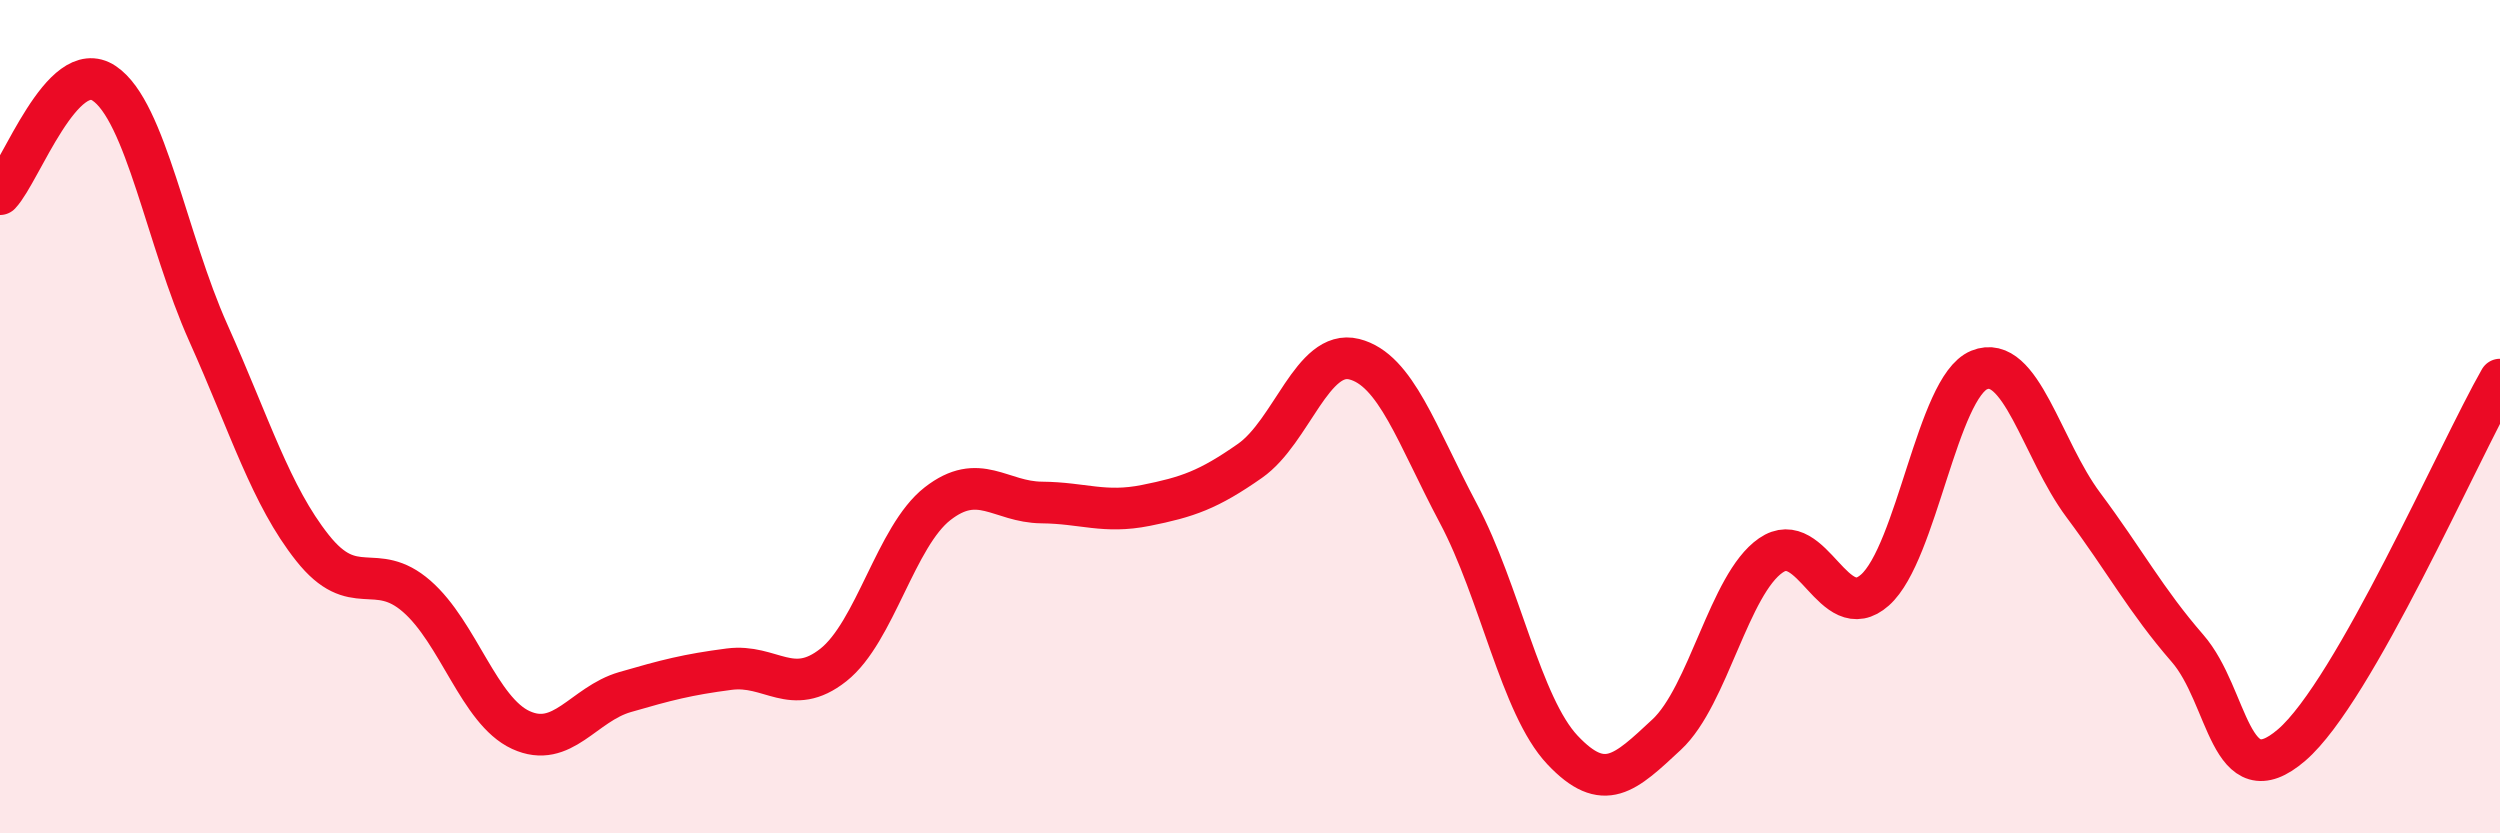
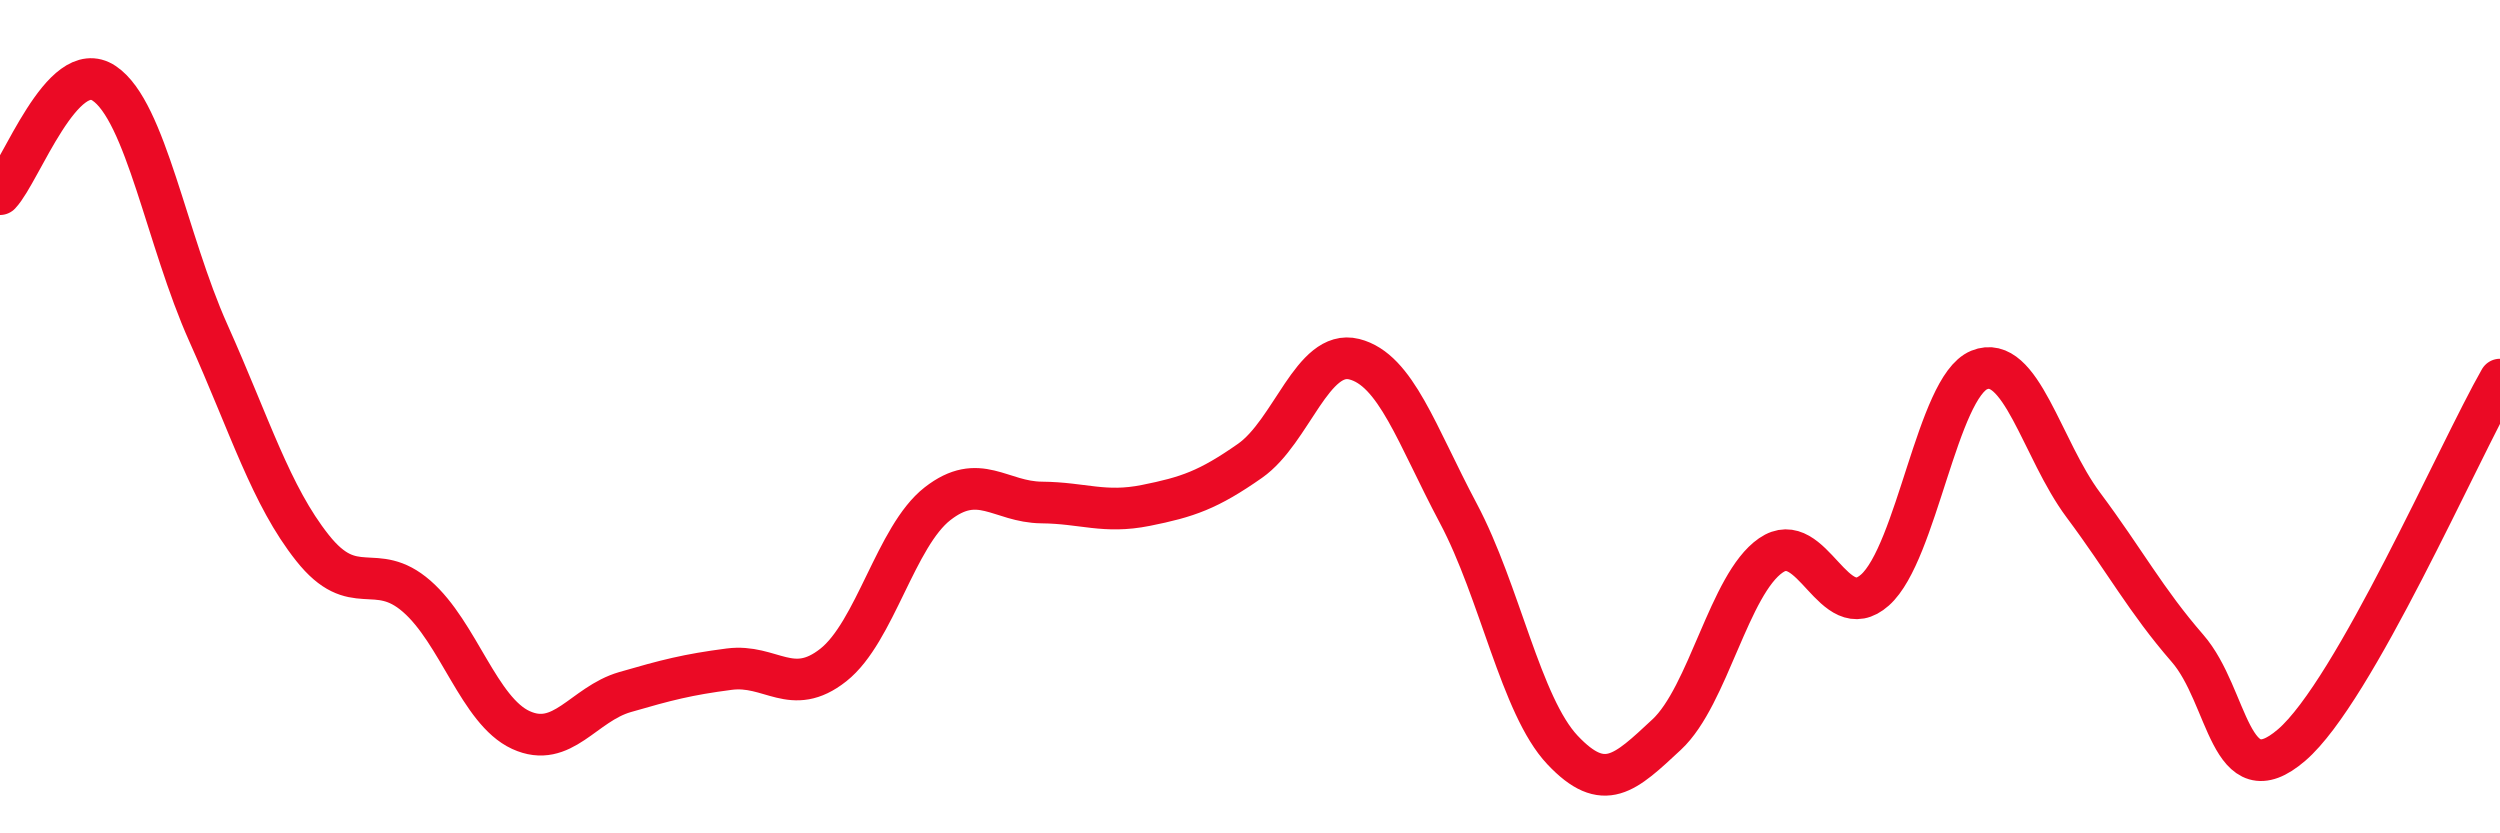
<svg xmlns="http://www.w3.org/2000/svg" width="60" height="20" viewBox="0 0 60 20">
-   <path d="M 0,4.66 C 0.5,4.13 1.5,1.33 2.5,2 C 3.5,2.67 4,5.76 5,7.99 C 6,10.22 6.5,11.89 7.5,13.15 C 8.5,14.41 9,13.44 10,14.31 C 11,15.18 11.5,17.06 12.5,17.52 C 13.5,17.98 14,16.9 15,16.61 C 16,16.32 16.5,16.19 17.5,16.06 C 18.5,15.93 19,16.75 20,15.96 C 21,15.17 21.5,12.87 22.5,12.09 C 23.5,11.31 24,12.05 25,12.06 C 26,12.07 26.5,12.33 27.5,12.13 C 28.5,11.93 29,11.76 30,11.06 C 31,10.36 31.5,8.37 32.5,8.62 C 33.5,8.87 34,10.44 35,12.32 C 36,14.2 36.5,16.94 37.5,18 C 38.5,19.06 39,18.56 40,17.63 C 41,16.7 41.5,14.02 42.5,13.33 C 43.5,12.64 44,15.05 45,14.16 C 46,13.27 46.5,9.29 47.5,8.88 C 48.5,8.47 49,10.78 50,12.12 C 51,13.46 51.5,14.41 52.5,15.56 C 53.5,16.71 53.5,19.17 55,17.88 C 56.5,16.59 59,10.86 60,9.11L60 20L0 20Z" fill="#EB0A25" opacity="0.1" stroke-linecap="round" stroke-linejoin="round" />
  <path d="M 0,4.66 C 0.5,4.13 1.5,1.33 2.5,2 C 3.5,2.67 4,5.76 5,7.99 C 6,10.22 6.5,11.89 7.5,13.15 C 8.5,14.41 9,13.44 10,14.31 C 11,15.18 11.5,17.06 12.5,17.52 C 13.5,17.98 14,16.9 15,16.61 C 16,16.32 16.5,16.19 17.5,16.06 C 18.5,15.93 19,16.75 20,15.96 C 21,15.17 21.5,12.87 22.5,12.09 C 23.5,11.31 24,12.05 25,12.06 C 26,12.07 26.5,12.33 27.5,12.13 C 28.5,11.93 29,11.76 30,11.06 C 31,10.36 31.5,8.37 32.5,8.62 C 33.5,8.87 34,10.44 35,12.32 C 36,14.2 36.5,16.94 37.5,18 C 38.5,19.06 39,18.56 40,17.63 C 41,16.7 41.5,14.02 42.5,13.33 C 43.5,12.64 44,15.05 45,14.16 C 46,13.27 46.5,9.29 47.5,8.88 C 48.5,8.47 49,10.78 50,12.12 C 51,13.46 51.5,14.41 52.5,15.56 C 53.5,16.71 53.5,19.17 55,17.88 C 56.5,16.59 59,10.86 60,9.11" stroke="#EB0A25" stroke-width="1" fill="none" stroke-linecap="round" stroke-linejoin="round" />
</svg>